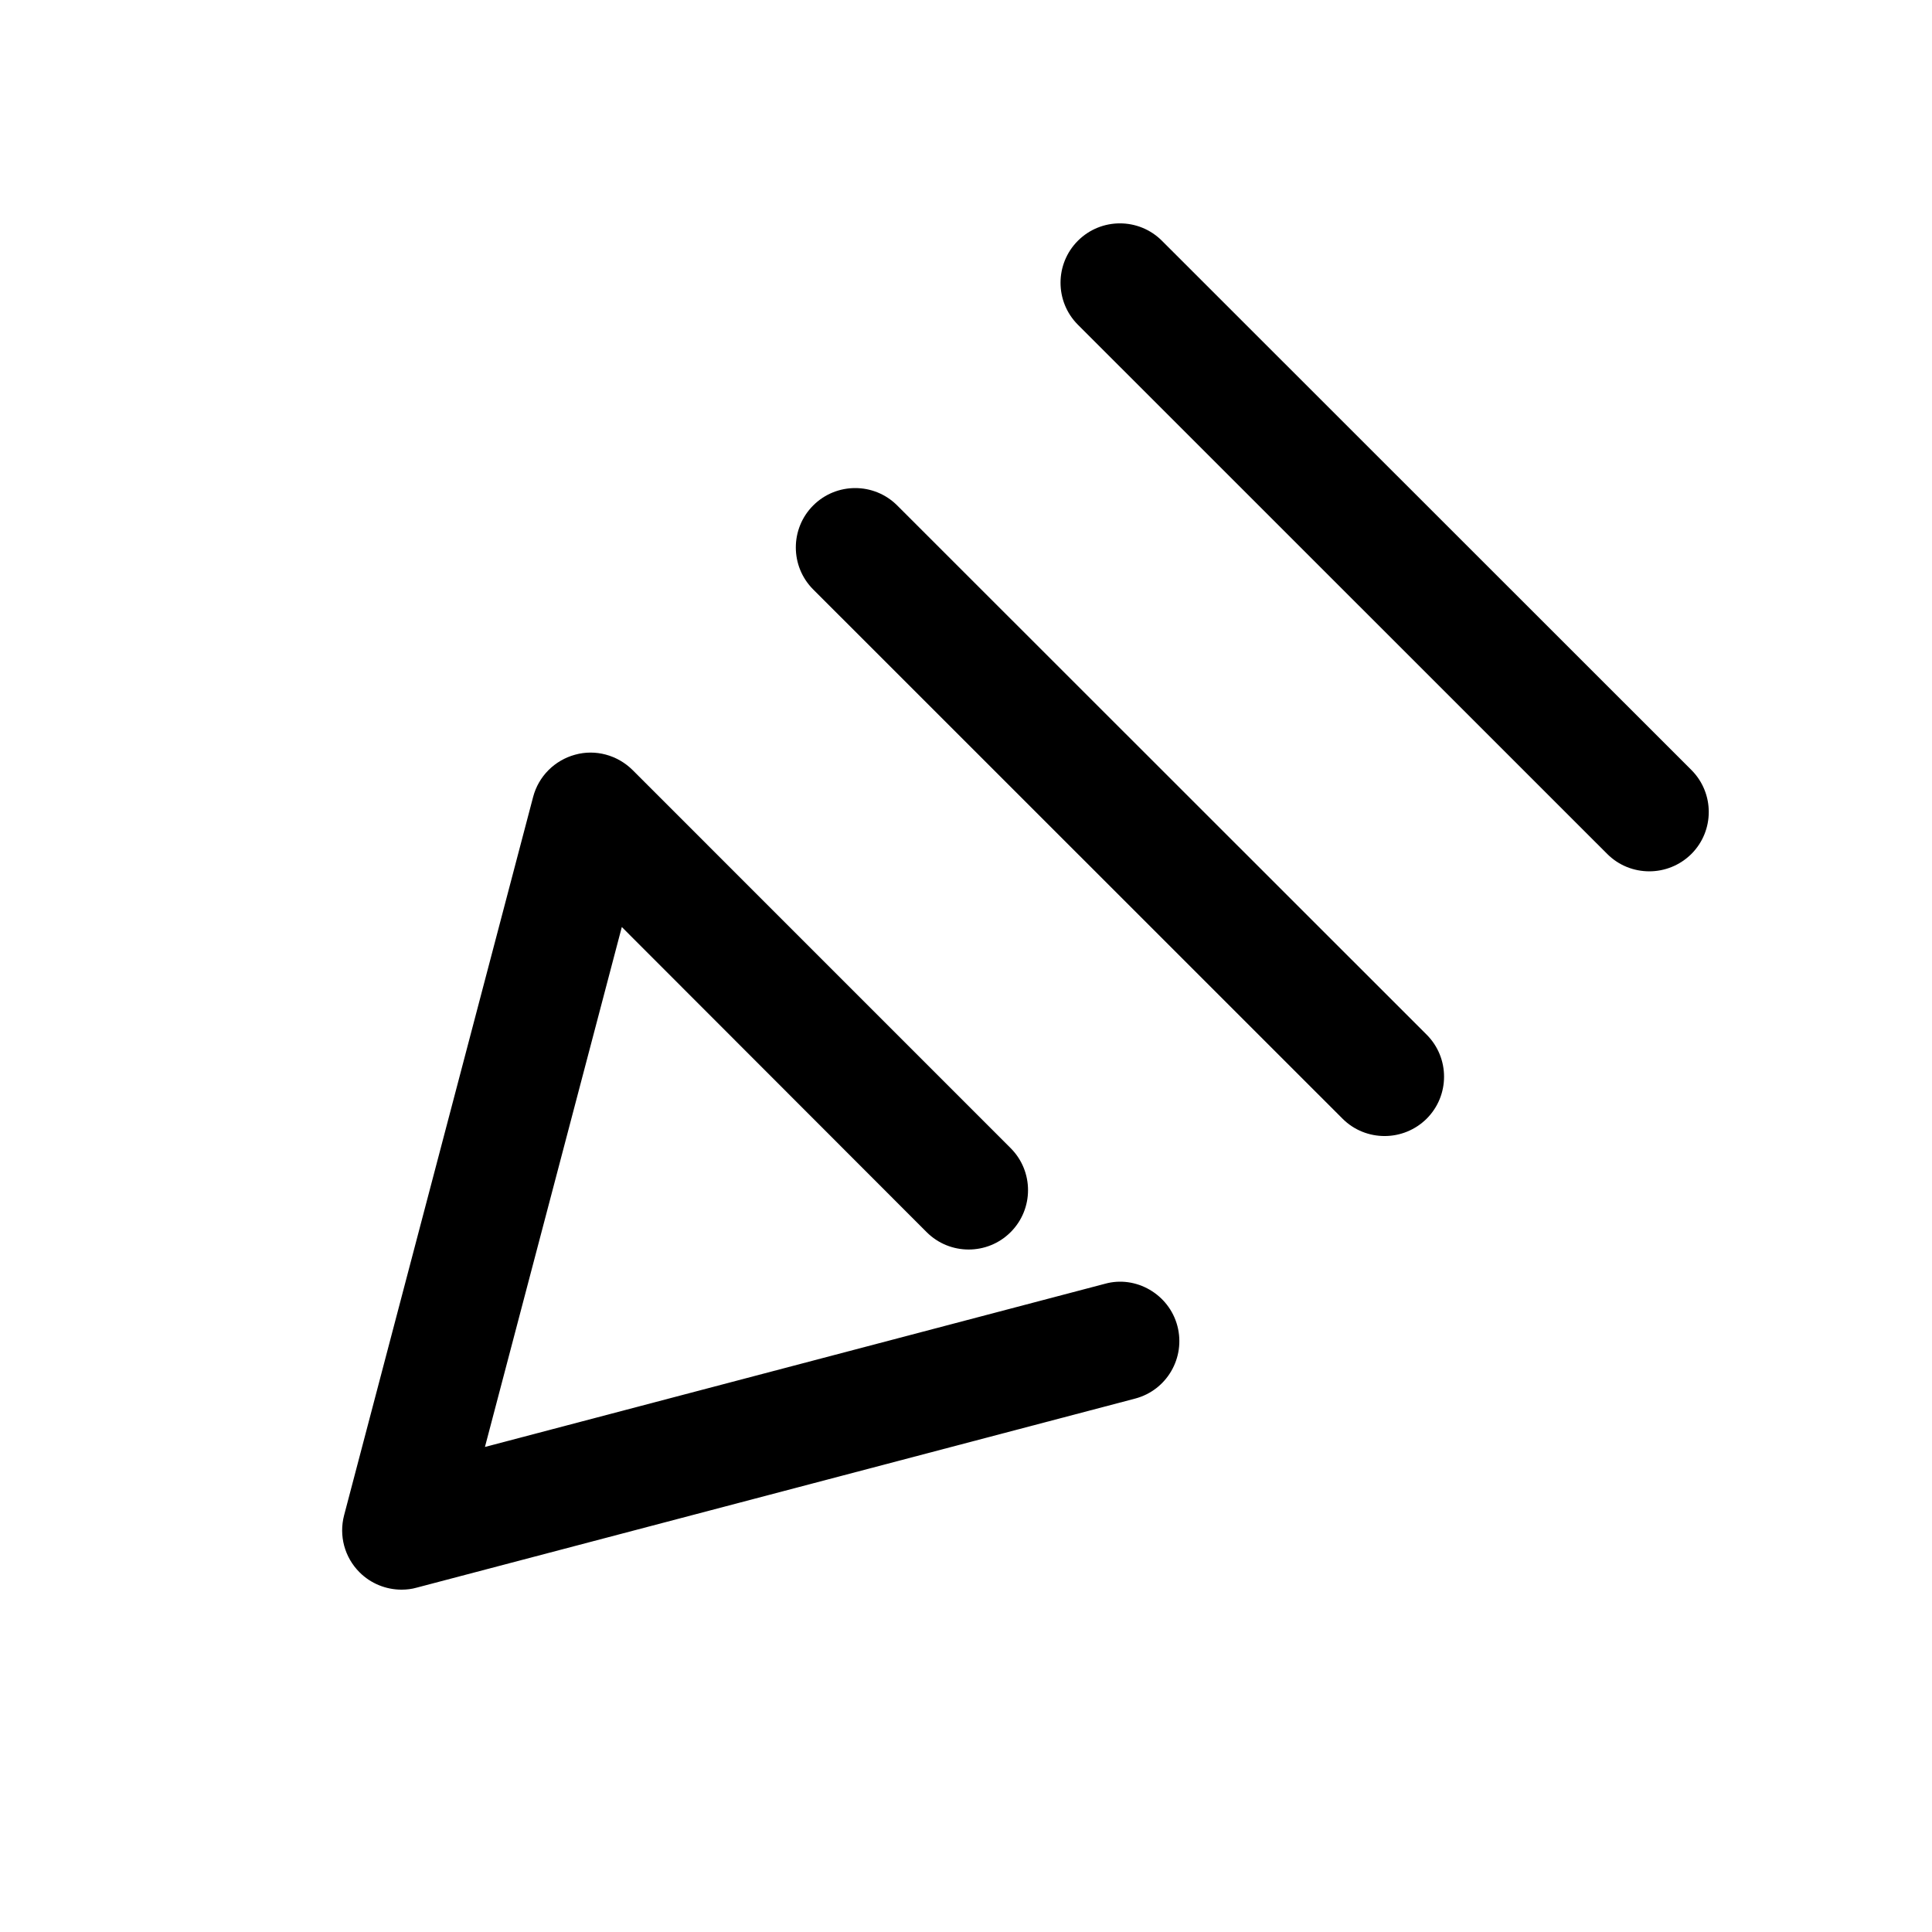
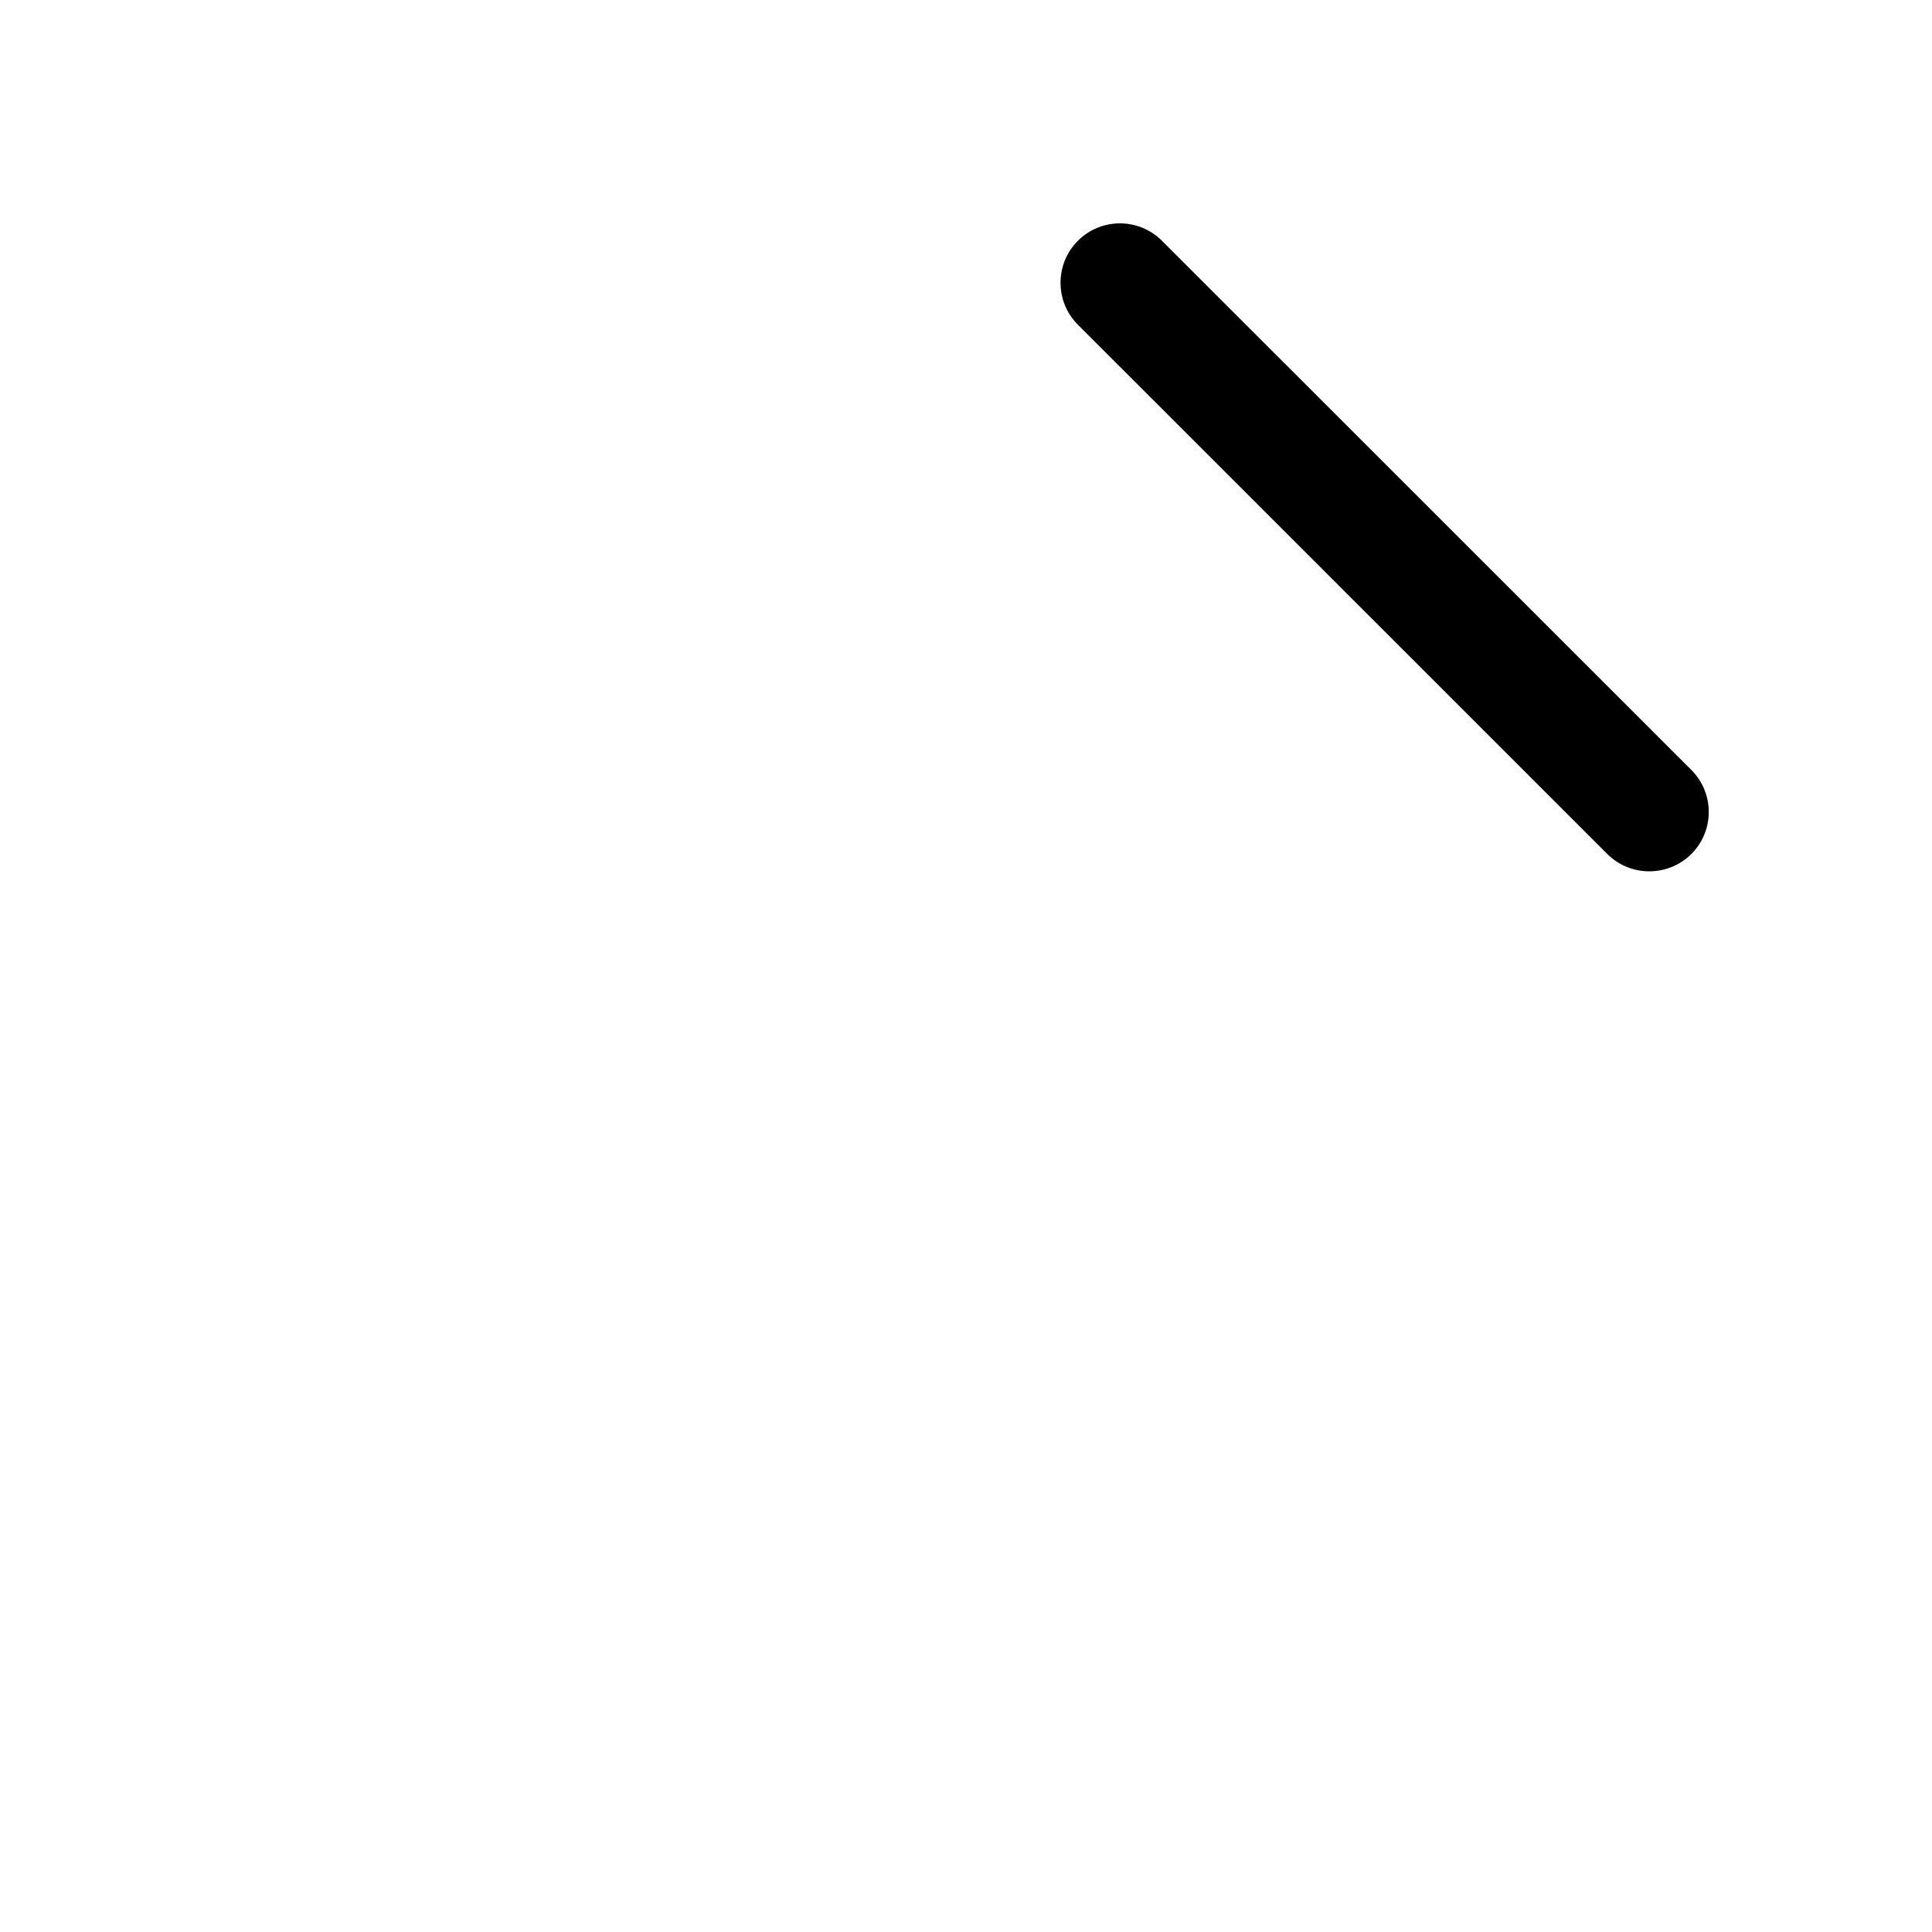
<svg xmlns="http://www.w3.org/2000/svg" fill="#000000" width="800px" height="800px" version="1.1" viewBox="144 144 512 512">
  <g>
-     <path d="m389.57 470.53c6.141 6.141 16.121 6.141 22.262 0 6.141-6.141 6.141-16.121 0-22.262l-100.19-100.2c-4-3.969-9.824-5.574-15.242-4.062-5.414 1.48-9.668 5.699-11.113 11.18l-50.098 190.38c-1.418 5.414 0.125 11.148 4.094 15.113 2.992 2.992 7.023 4.598 11.148 4.598 1.324 0 2.676-0.156 4-0.535l190.38-50.098c8.406-2.203 13.414-10.832 11.211-19.238-2.203-8.406-10.988-13.508-19.238-11.18l-164.27 43.234 36.273-137.79z" />
-     <path d="m381.77 277.95c-6.141-6.141-16.121-6.141-22.262 0s-6.141 16.121 0 22.262l140.28 140.25c3.086 3.086 7.117 4.598 11.148 4.598s8.062-1.543 11.148-4.598c6.141-6.141 6.141-16.121 0-22.262z" />
    <path d="m451.92 207.8c-6.141-6.141-16.121-6.141-22.262 0s-6.141 16.121 0 22.262l140.28 140.25c3.086 3.086 7.117 4.598 11.148 4.598s8.062-1.543 11.148-4.598c6.141-6.141 6.141-16.121 0-22.262z" />
  </g>
</svg>